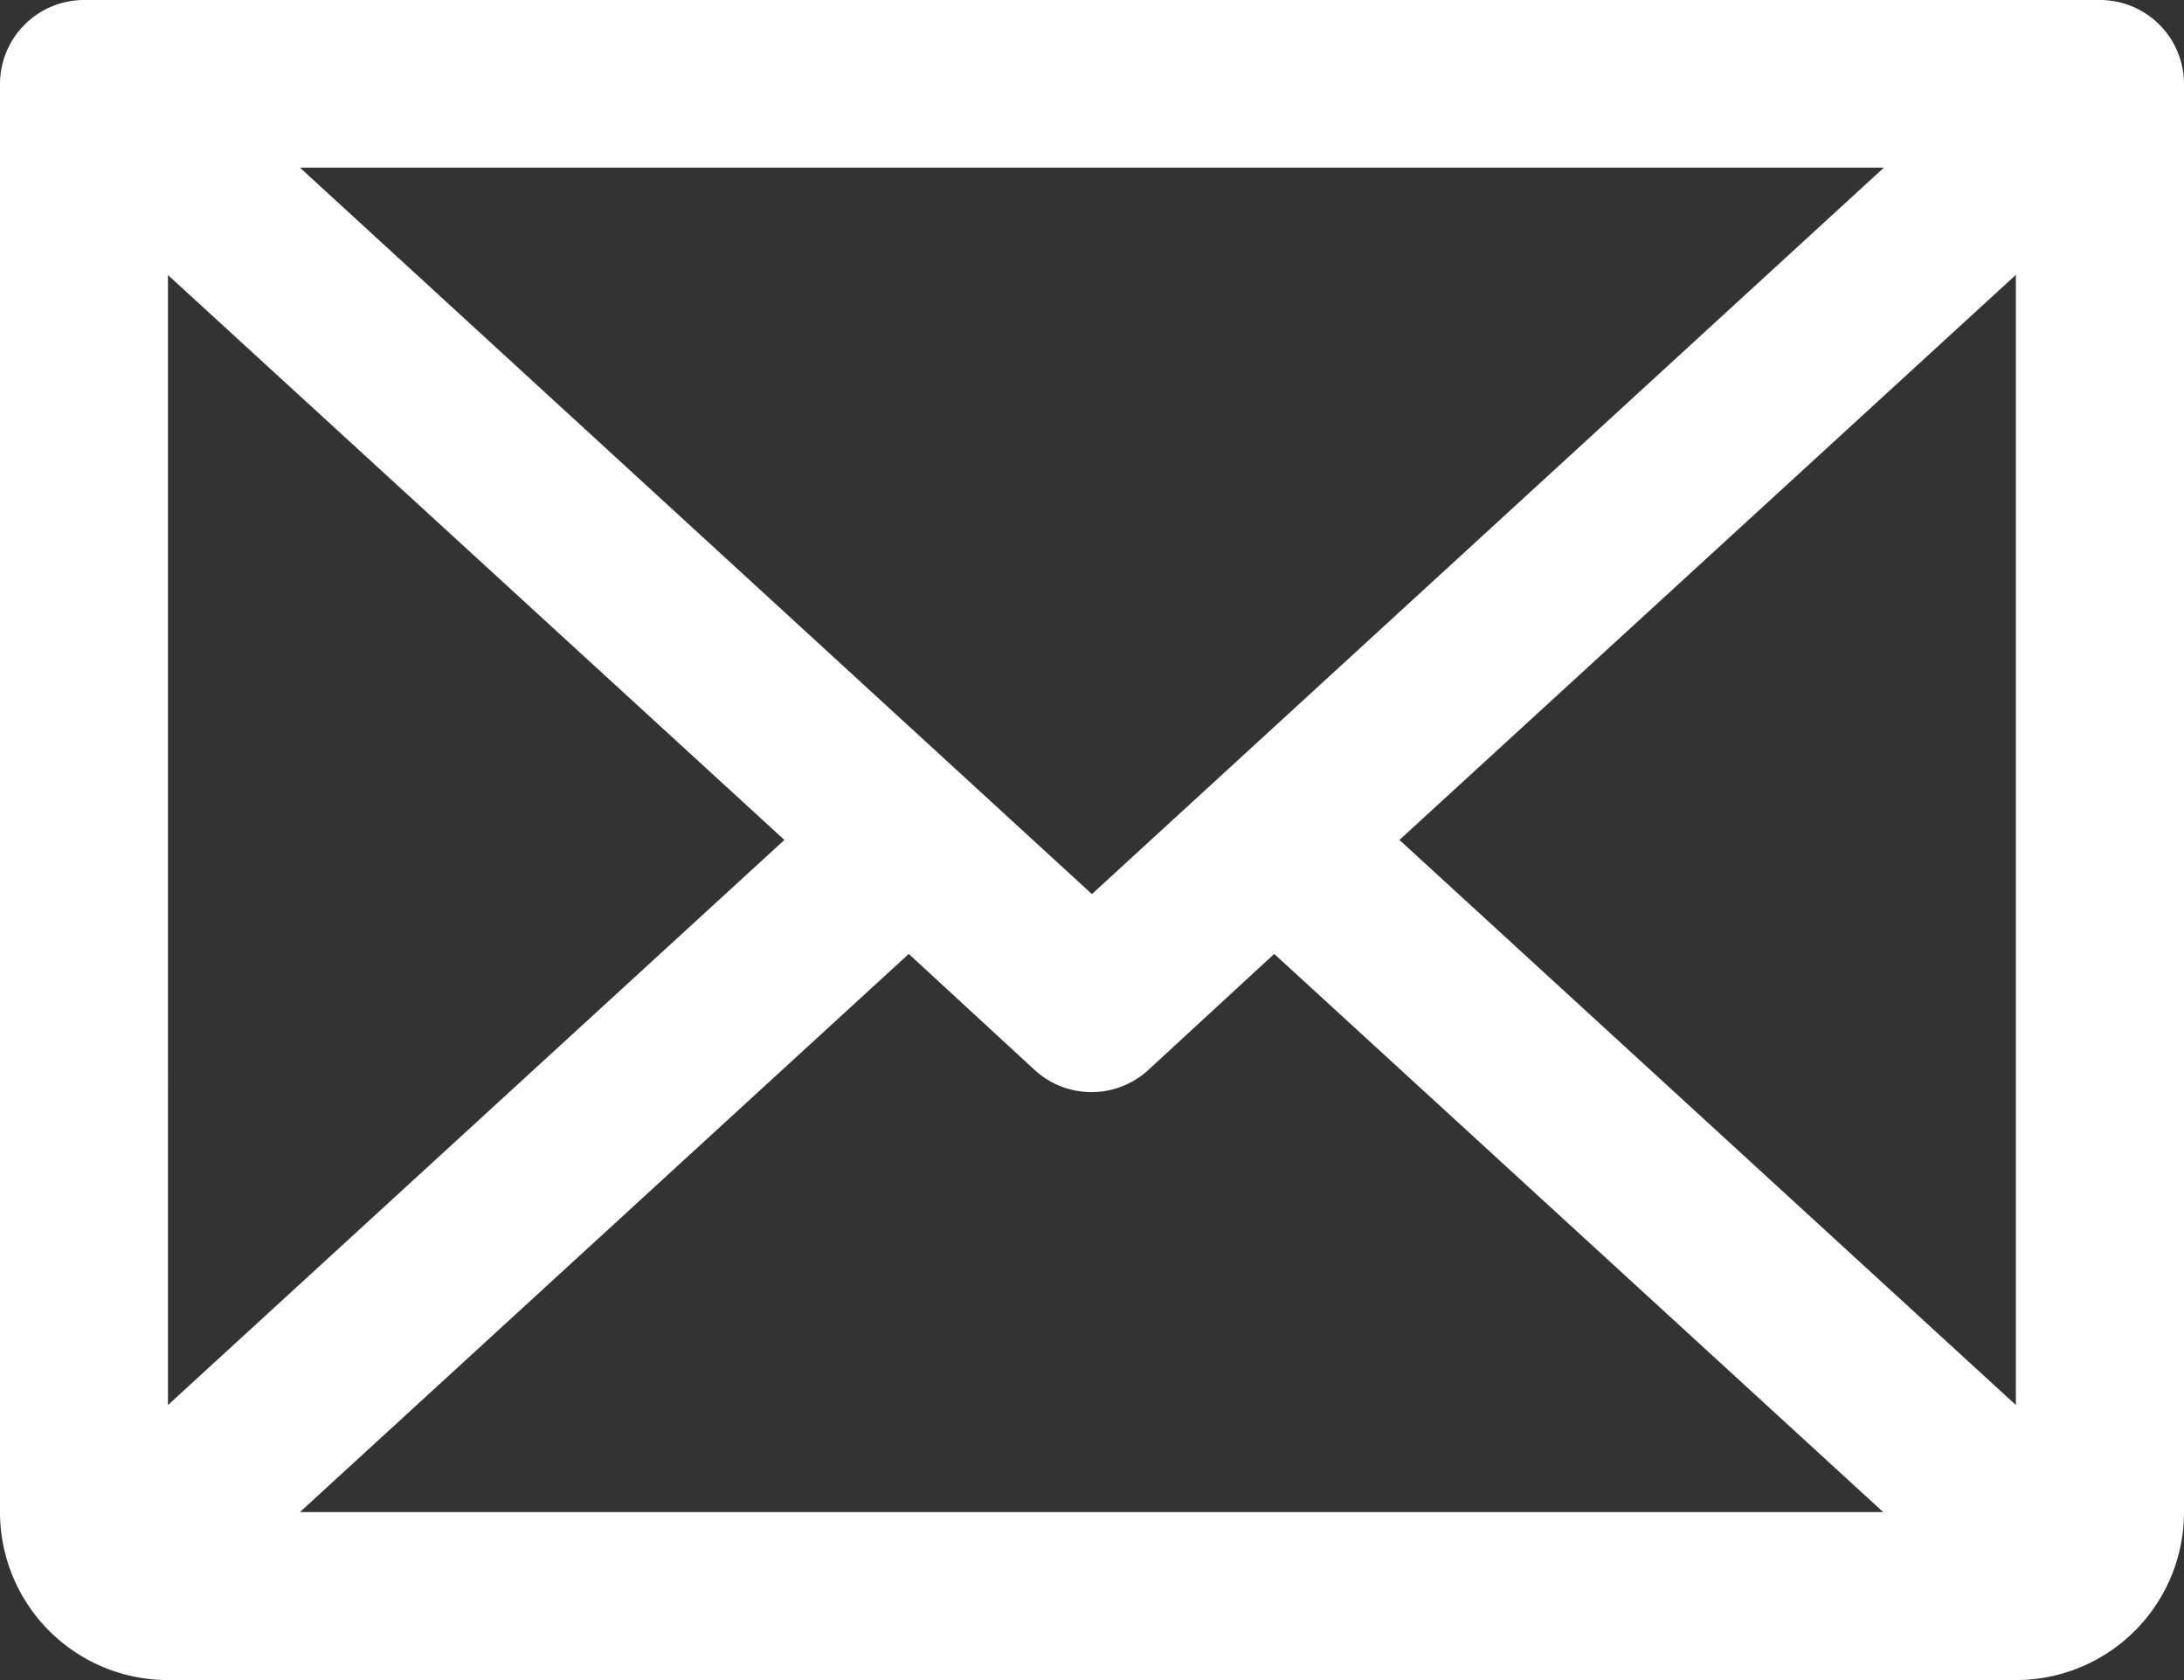
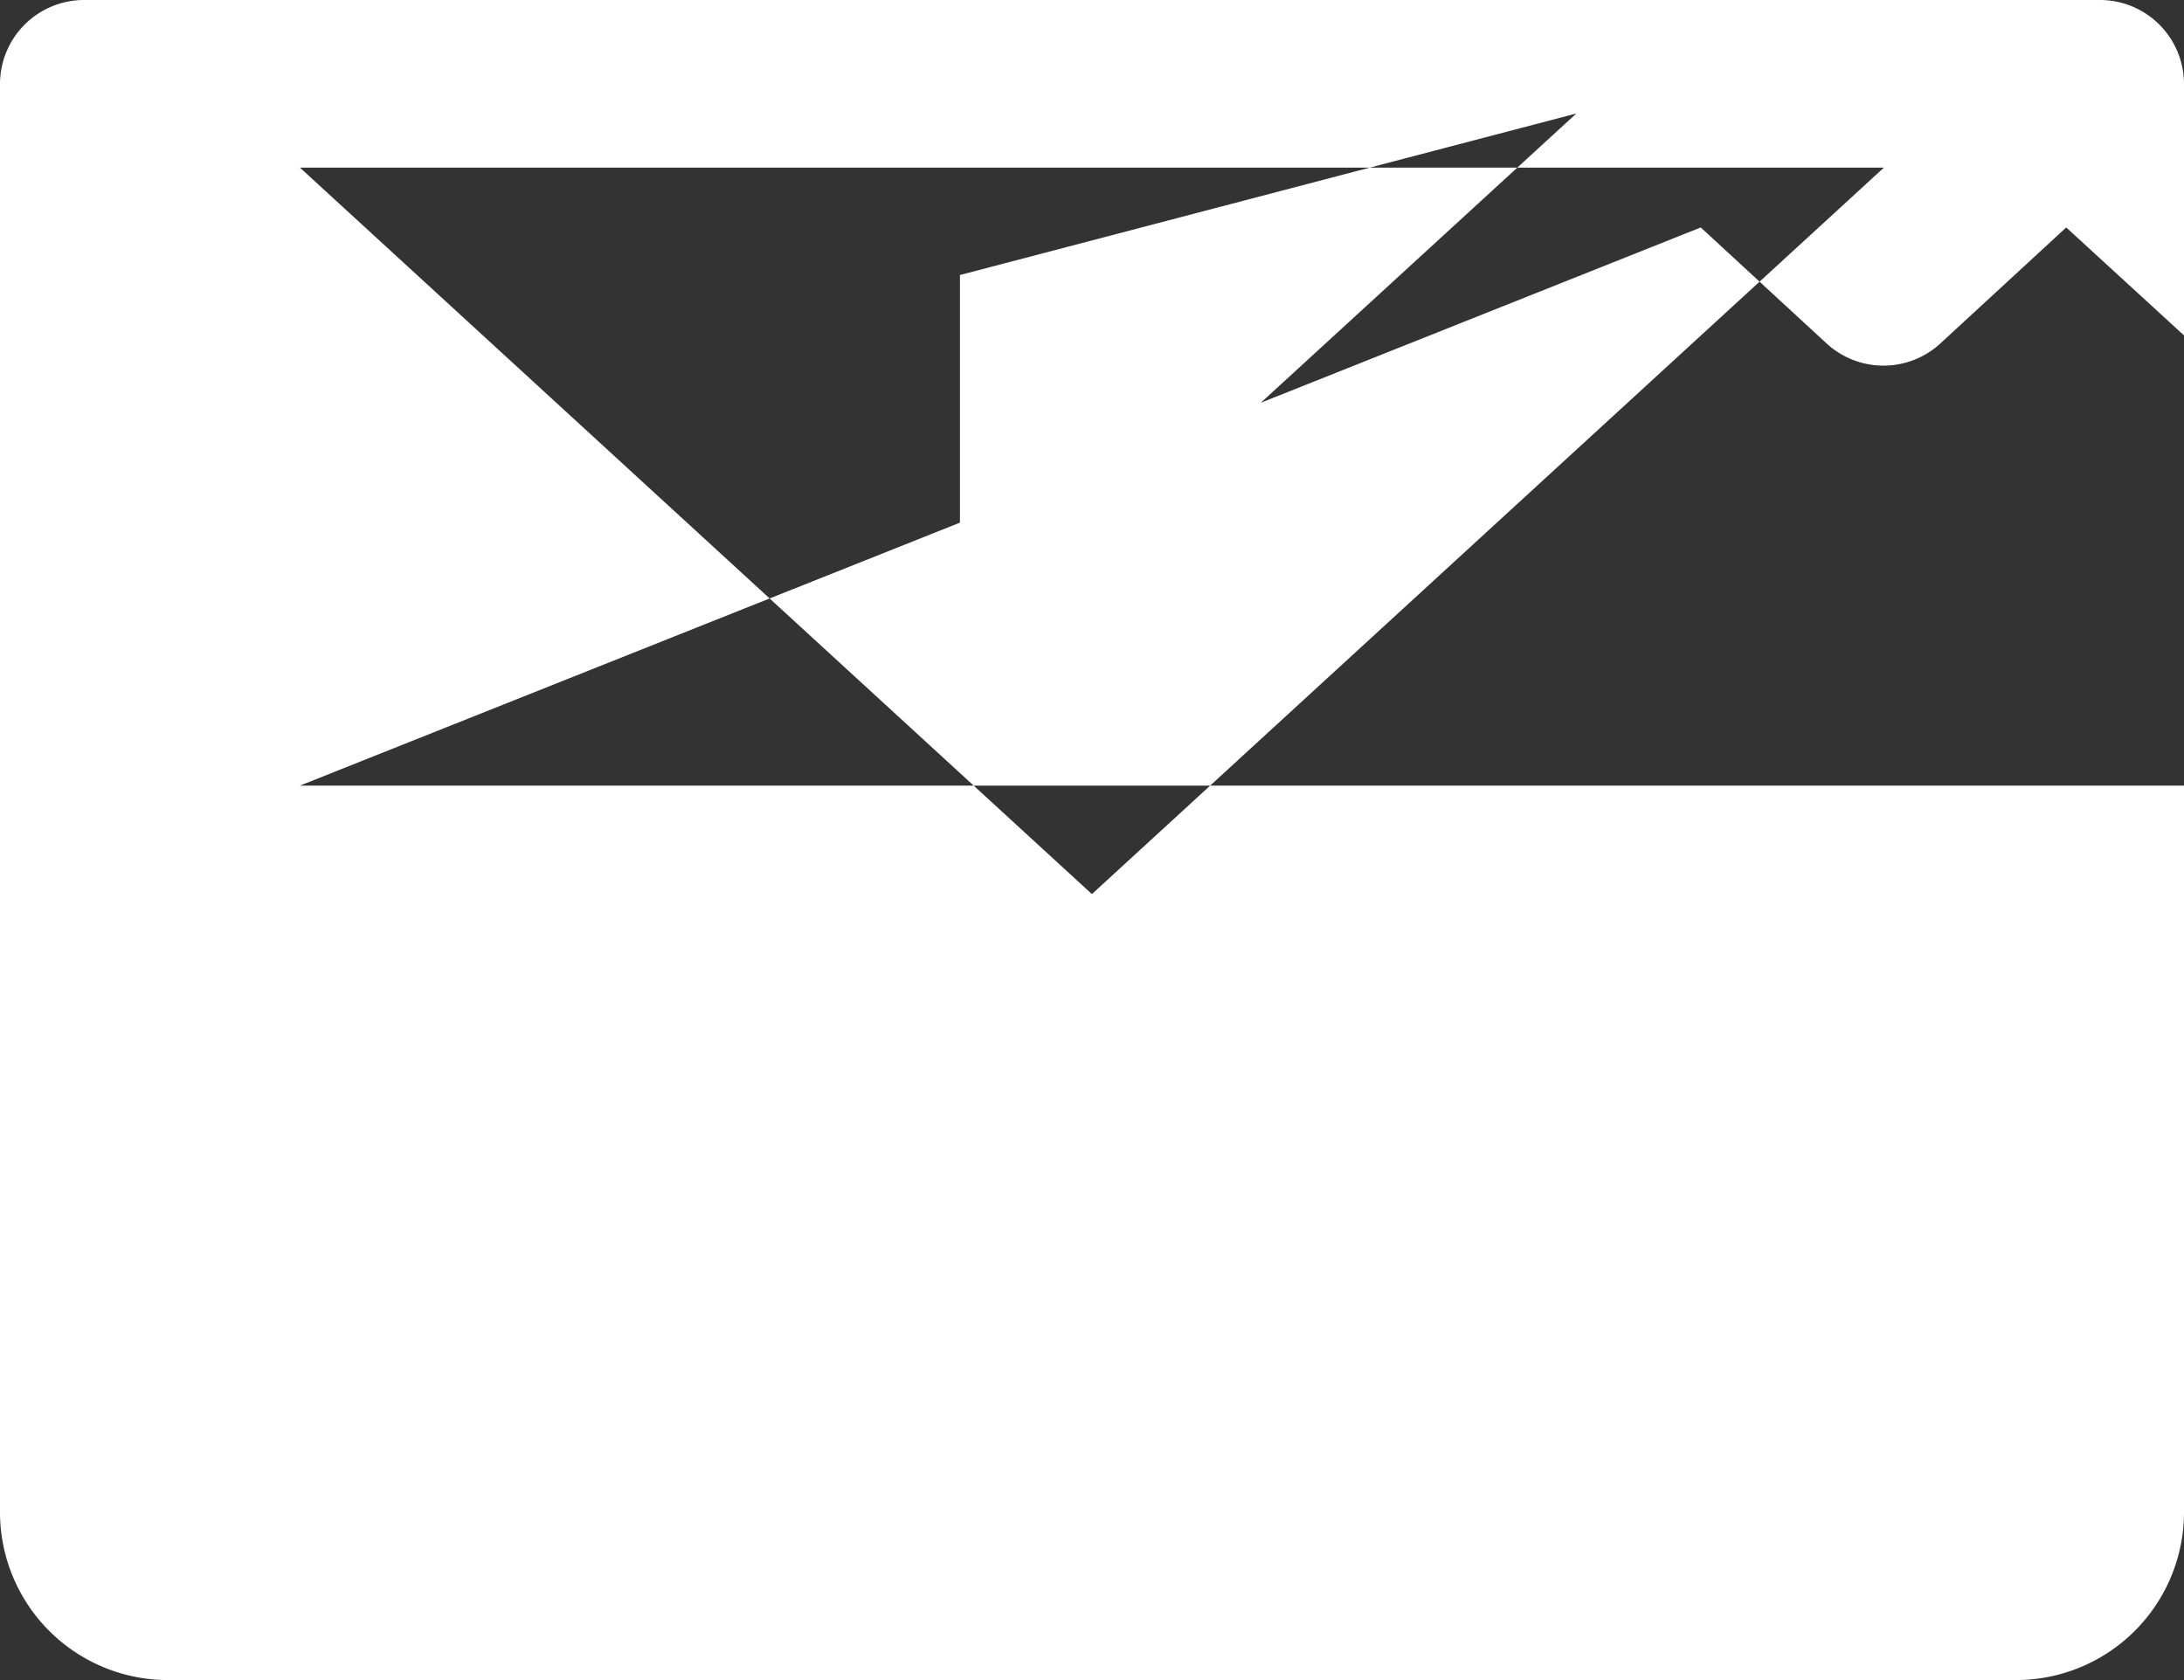
<svg xmlns="http://www.w3.org/2000/svg" id="icon-e-mail-weiss" width="12.627" height="9.713" viewBox="0 0 12.627 9.713">
  <rect x="0" y="0" width="12.627" height="9.713" fill="#333333" stroke="none" />
-   <path id="Pfad_108" data-name="Pfad 108" d="M36.141,48H24.486a.486.486,0,0,0-.486.486v8.256a.971.971,0,0,0,.971.971H35.656a.971.971,0,0,0,.971-.971V48.486A.486.486,0,0,0,36.141,48Zm-5.828,5.169-4.579-4.2h9.158Zm-1.778-.313-3.564,3.267V49.59Zm.719.659.728.671a.486.486,0,0,0,.657,0l.728-.671,3.521,3.227H25.734Zm2.837-.659,3.564-3.267v6.534Z" transform="translate(-24 -48)" fill="#fff" />
+   <path id="Pfad_108" data-name="Pfad 108" d="M36.141,48H24.486a.486.486,0,0,0-.486.486v8.256a.971.971,0,0,0,.971.971H35.656a.971.971,0,0,0,.971-.971V48.486A.486.486,0,0,0,36.141,48Zm-5.828,5.169-4.579-4.2h9.158m-1.778-.313-3.564,3.267V49.59Zm.719.659.728.671a.486.486,0,0,0,.657,0l.728-.671,3.521,3.227H25.734Zm2.837-.659,3.564-3.267v6.534Z" transform="translate(-24 -48)" fill="#fff" />
</svg>